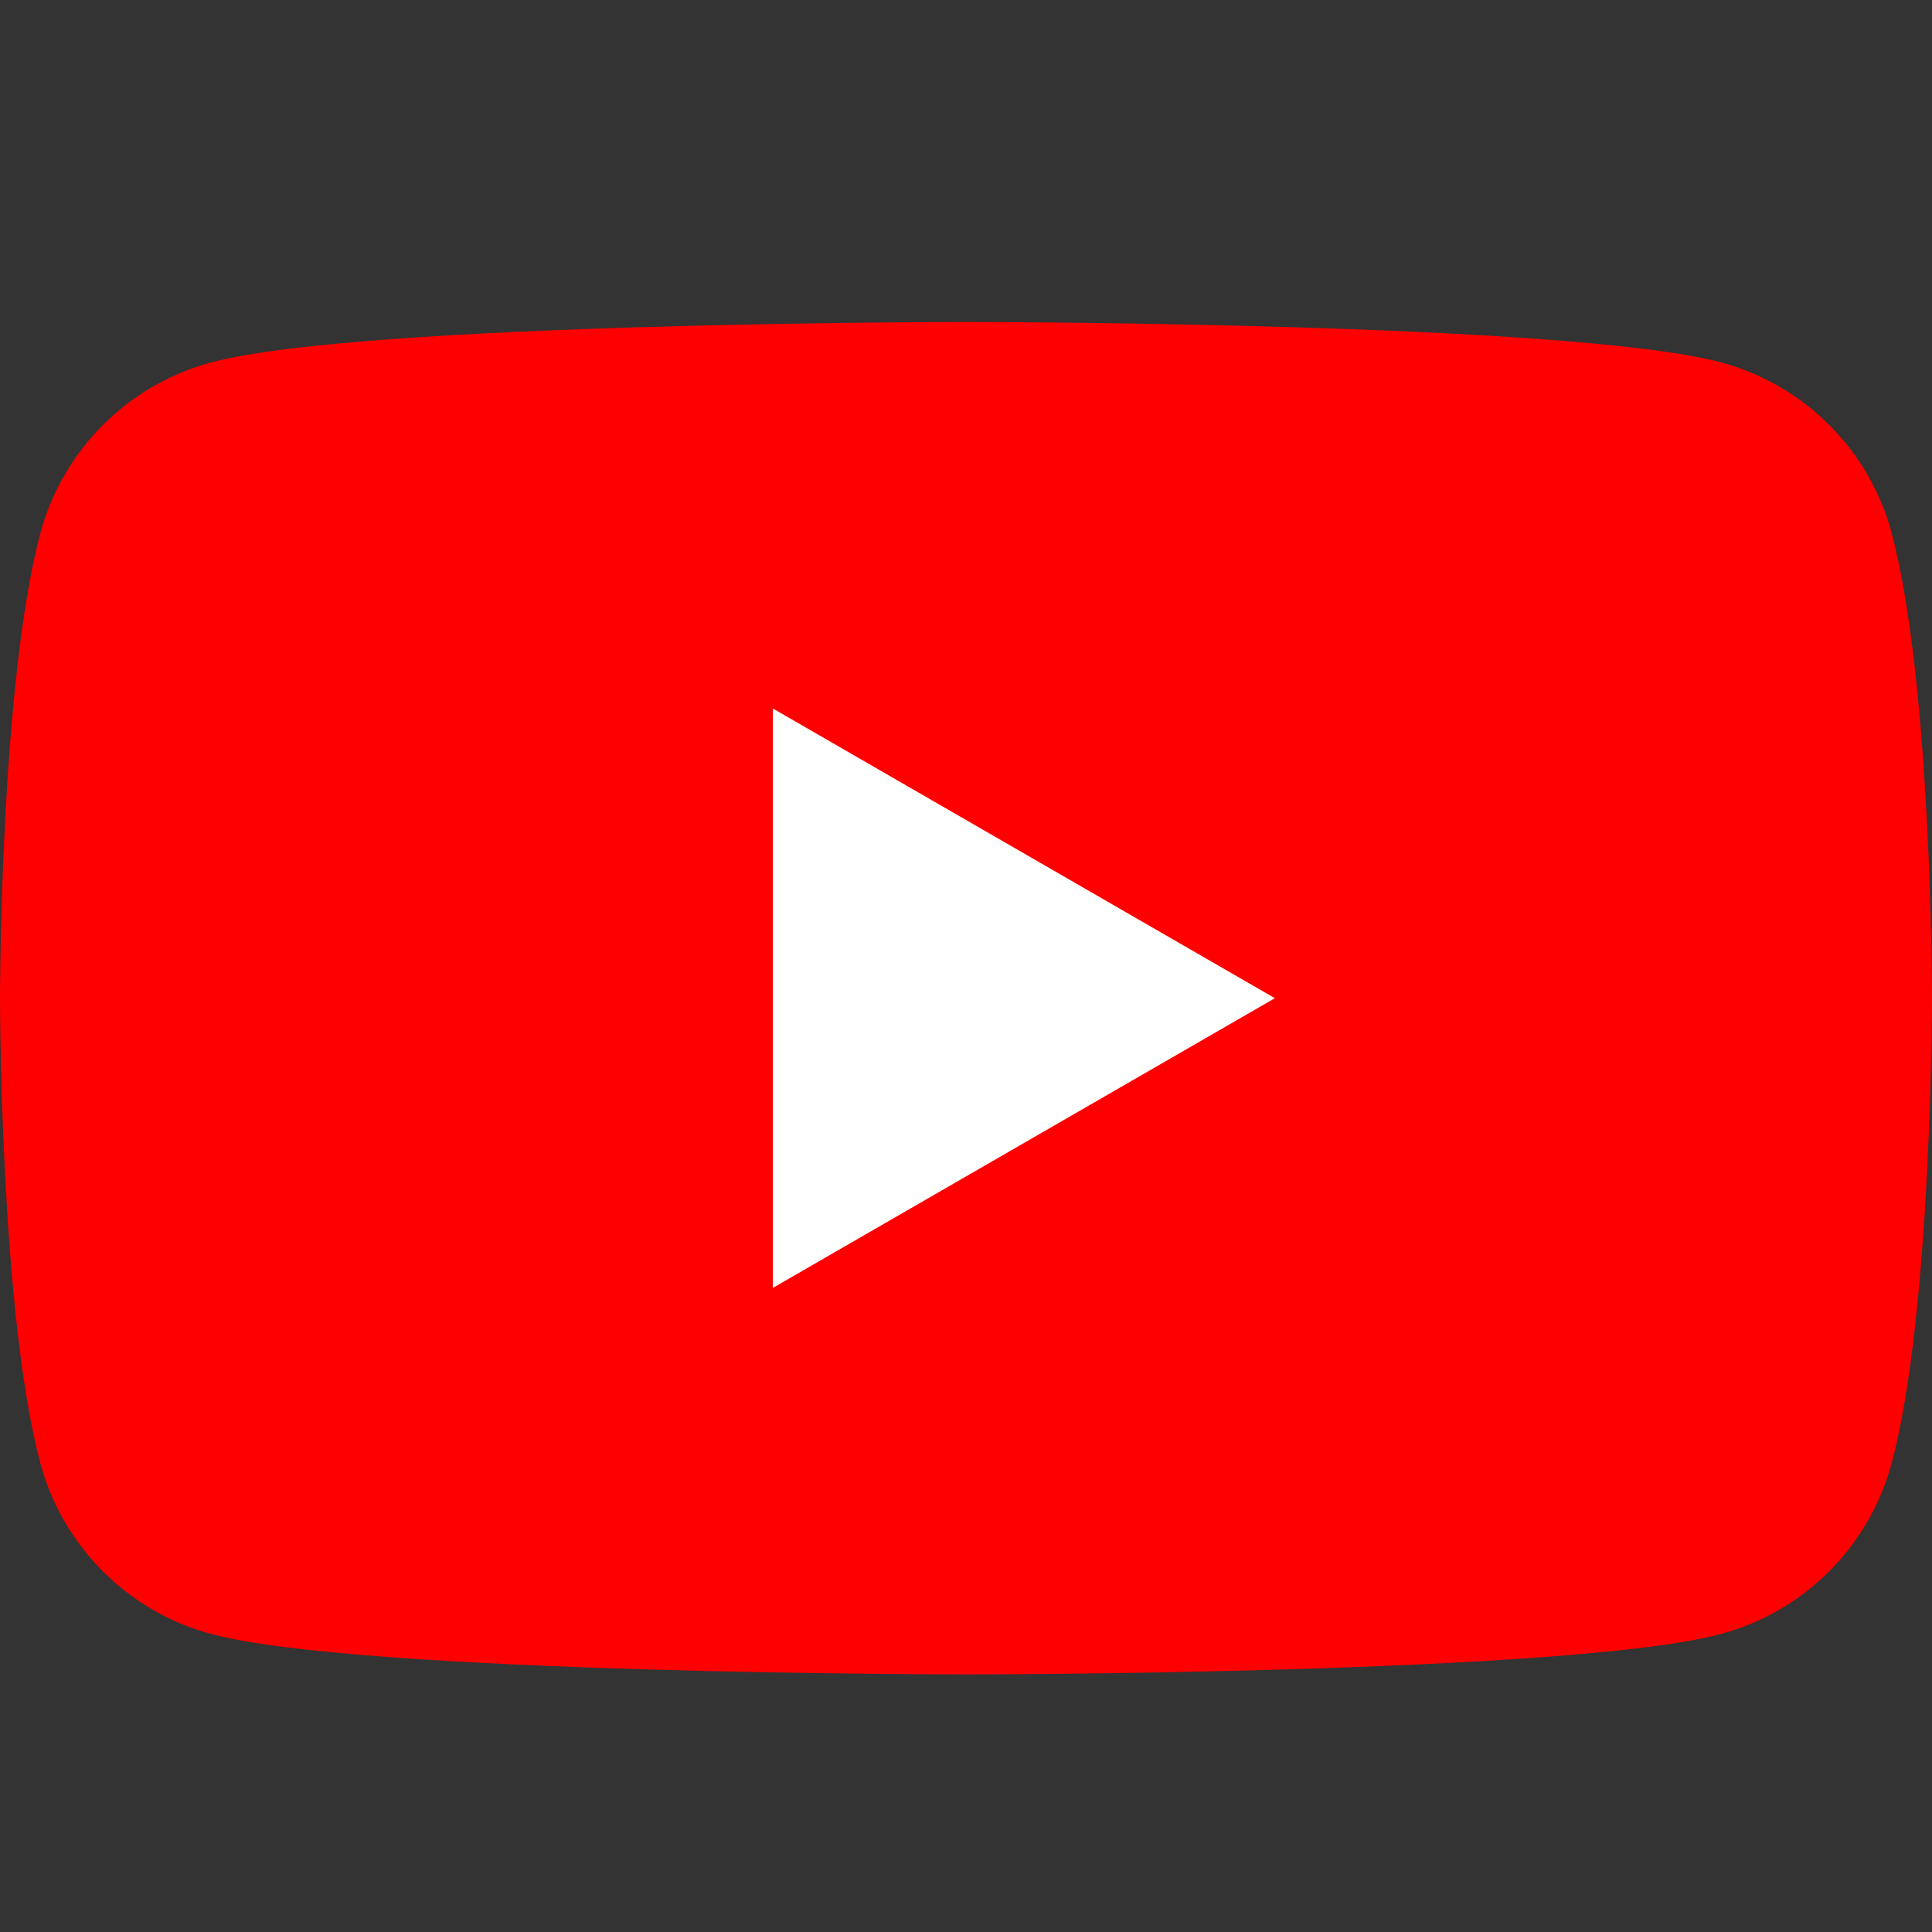
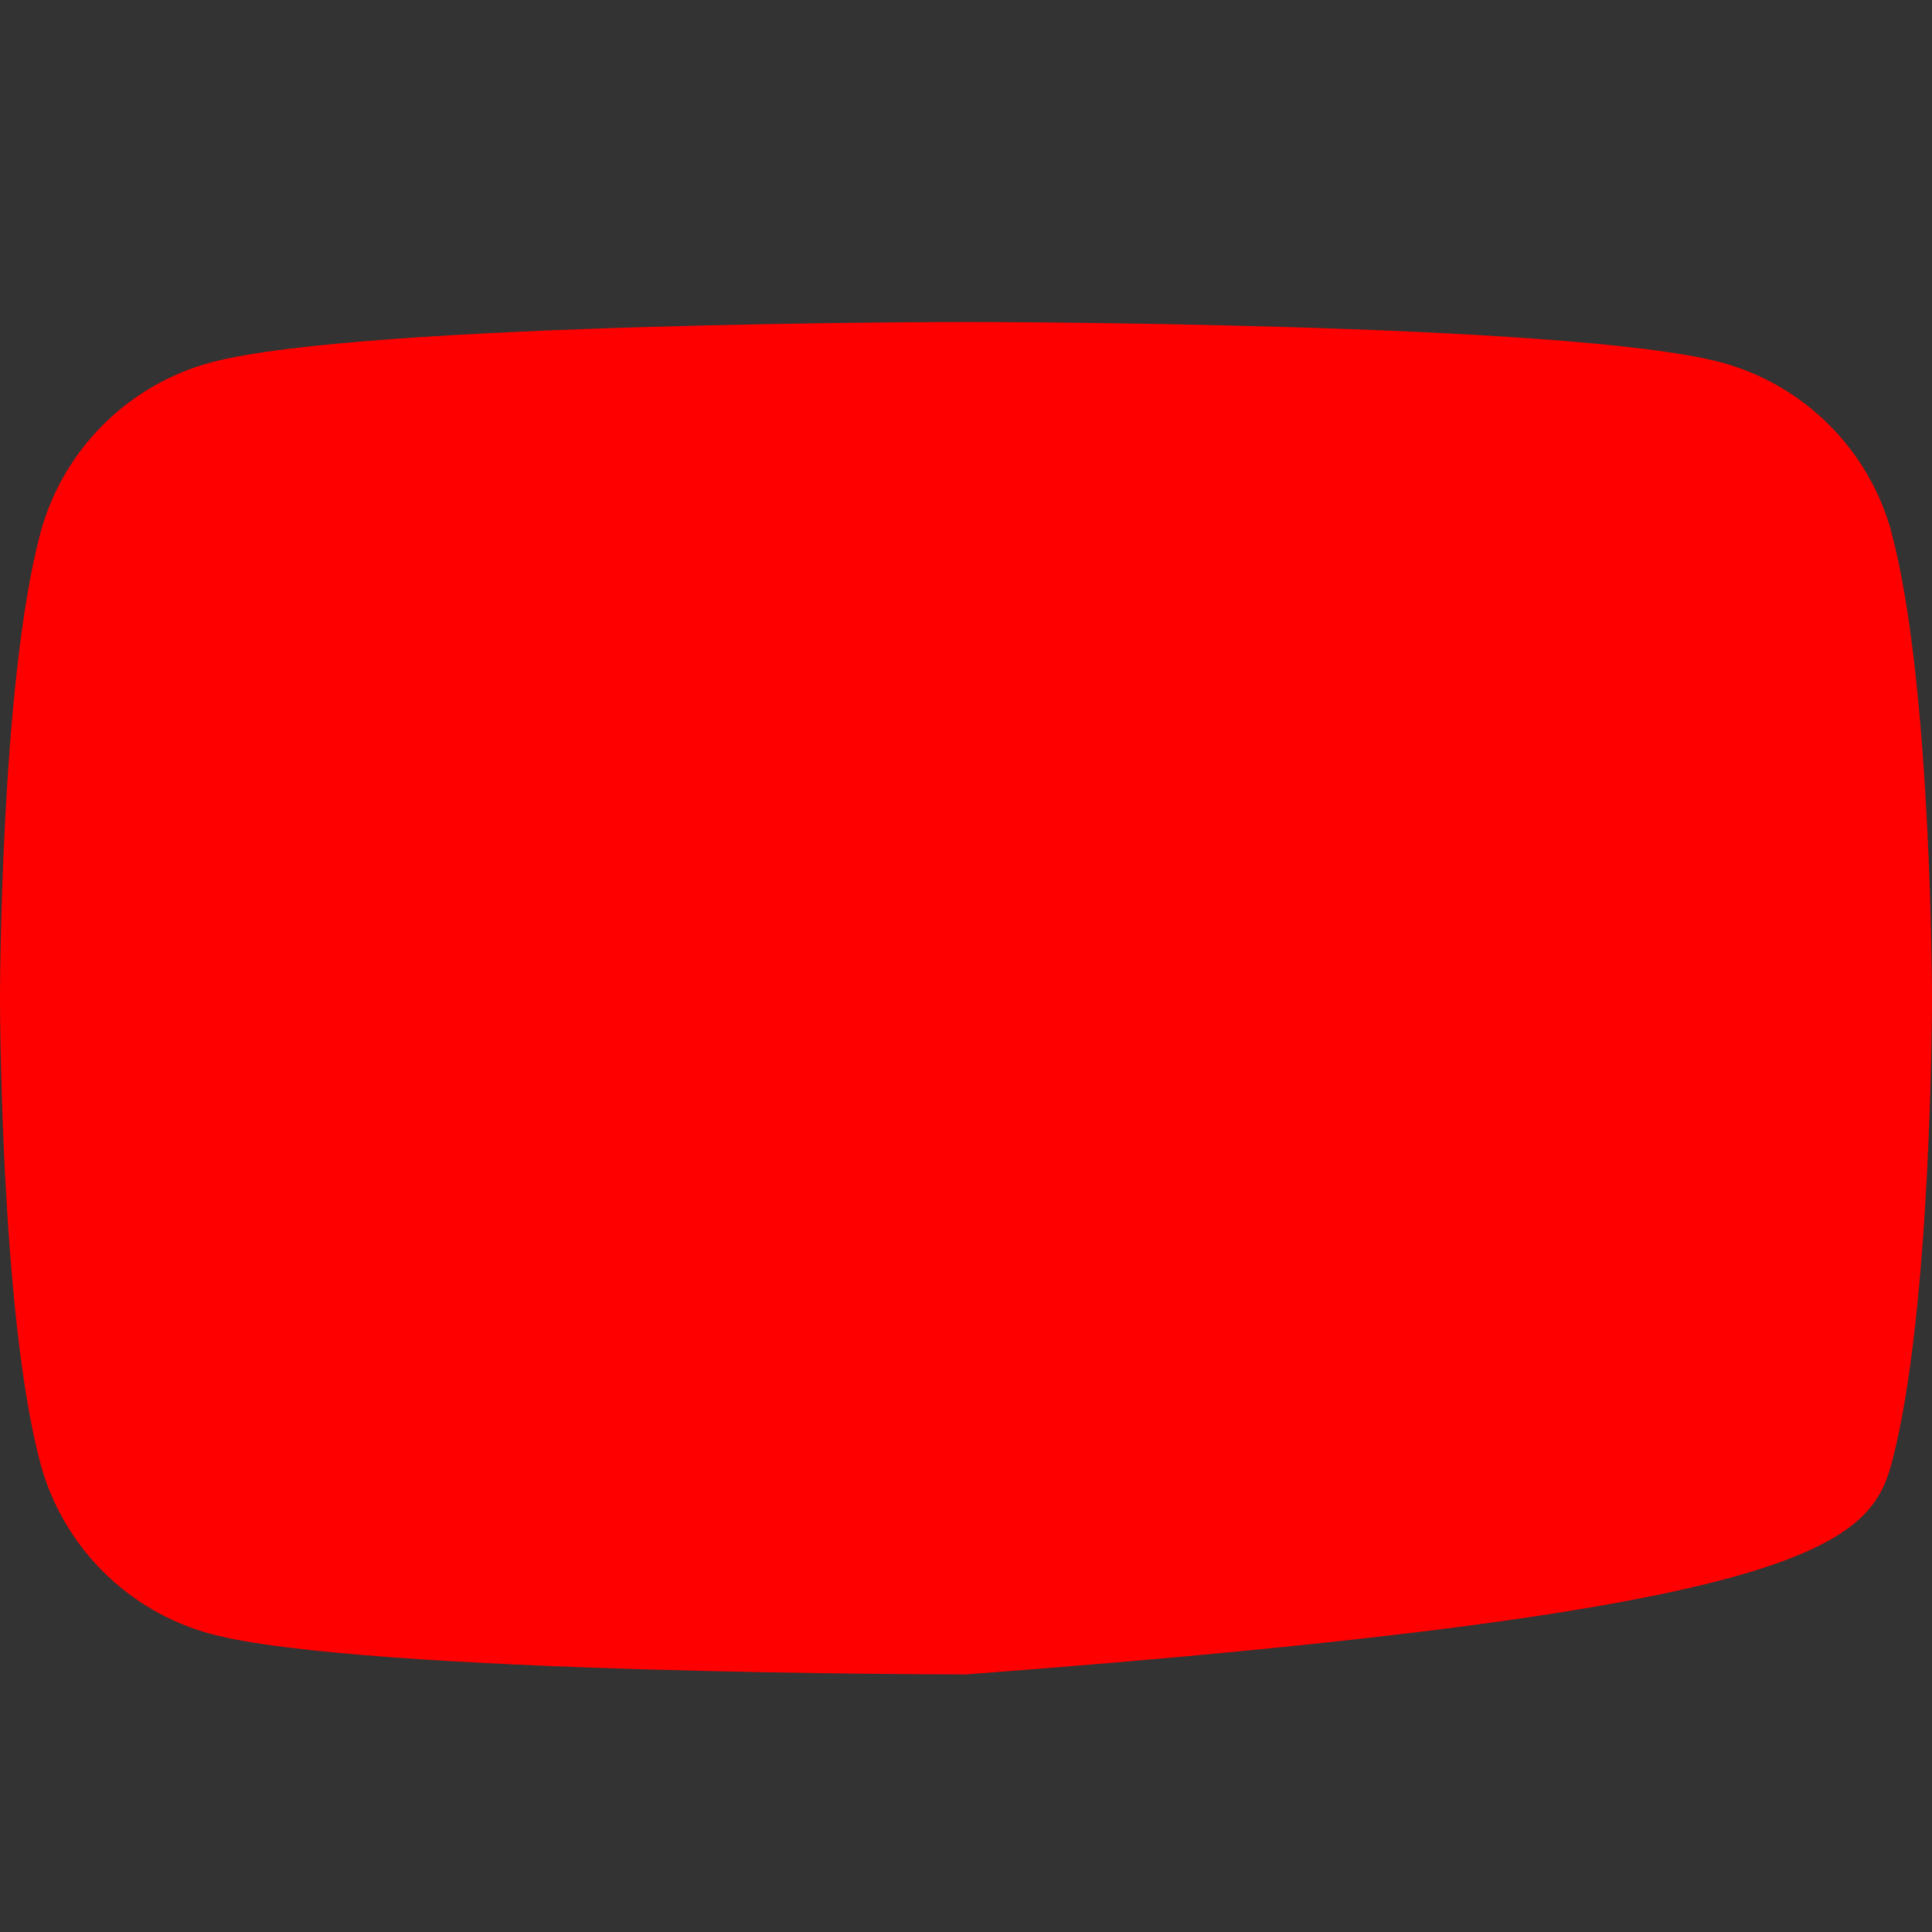
<svg xmlns="http://www.w3.org/2000/svg" width="30" height="30" viewBox="0 0 30 30" fill="none">
  <rect x="0" y="0" width="30" height="30" fill="#333333" stroke="none" />
-   <path d="M29.375 8.279C29.029 6.988 28.015 5.973 26.723 5.627C24.382 5 15 5 15 5C15 5 5.618 5 3.28 5.627C1.988 5.973 0.973 6.988 0.627 8.279C0 10.618 0 15.5 0 15.5C0 15.5 0 20.382 0.627 22.721C0.973 24.012 1.988 25.027 3.28 25.373C5.618 26 15 26 15 26C15 26 24.382 26 26.72 25.373C28.012 25.027 29.027 24.012 29.373 22.721C30 20.382 30 15.5 30 15.5C30 15.5 30 10.618 29.373 8.279H29.375Z" fill="#FF0000" />
-   <path d="M12 19.999L19.796 15.5L12 11.001V19.999Z" fill="white" />
+   <path d="M29.375 8.279C29.029 6.988 28.015 5.973 26.723 5.627C24.382 5 15 5 15 5C15 5 5.618 5 3.28 5.627C1.988 5.973 0.973 6.988 0.627 8.279C0 10.618 0 15.5 0 15.5C0 15.5 0 20.382 0.627 22.721C0.973 24.012 1.988 25.027 3.28 25.373C5.618 26 15 26 15 26C28.012 25.027 29.027 24.012 29.373 22.721C30 20.382 30 15.5 30 15.5C30 15.5 30 10.618 29.373 8.279H29.375Z" fill="#FF0000" />
</svg>